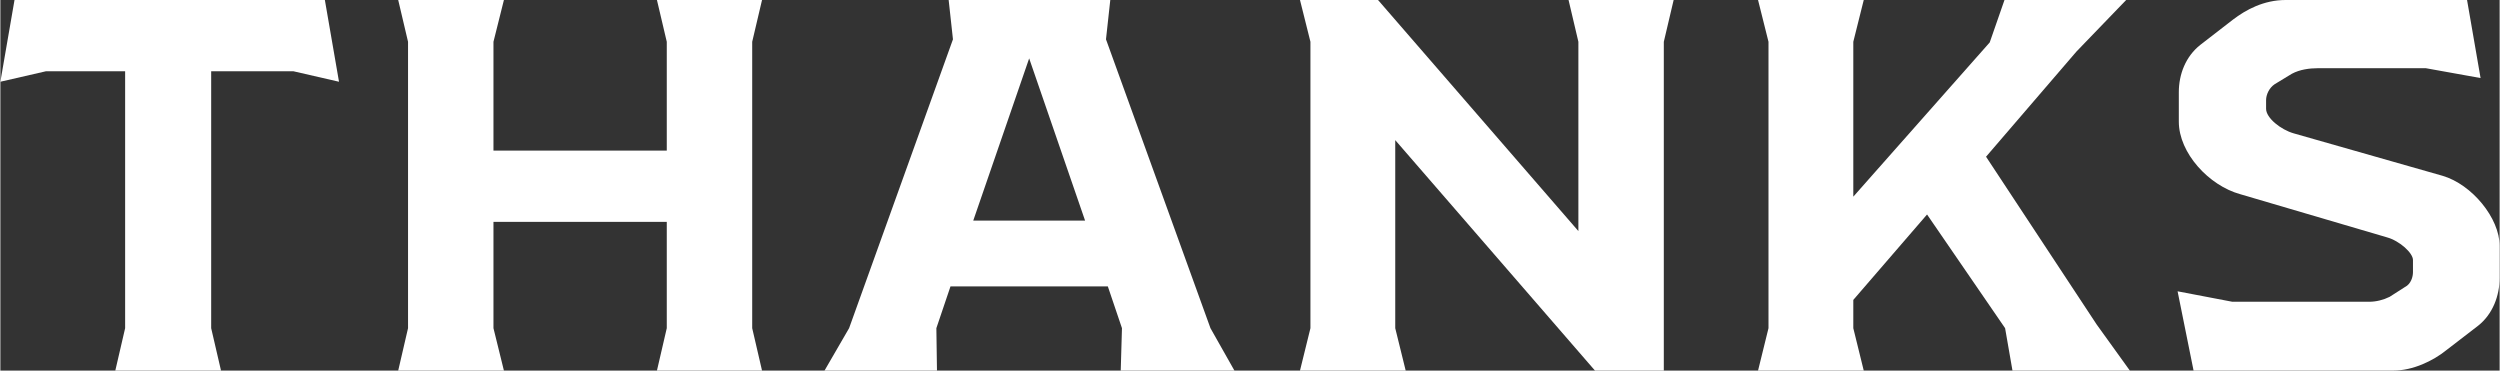
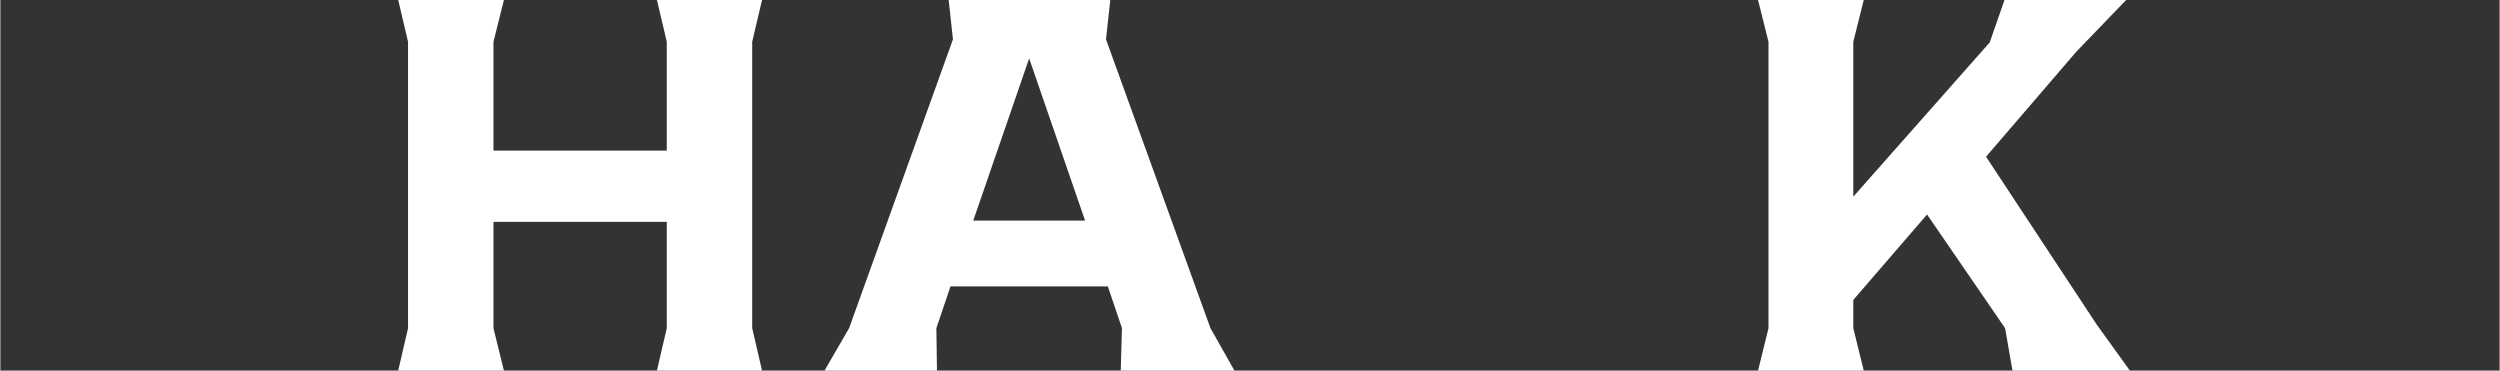
<svg xmlns="http://www.w3.org/2000/svg" id="_レイヤー_2" width="43.04mm" height="6.38mm" viewBox="0 0 122 18.09">
  <rect x="0" y="0" width="122" height="18.09" fill="#333333" stroke="none" />
  <defs>
    <style>.cls-1{fill:#fff;}</style>
  </defs>
  <g id="_レイヤー_1-2">
    <g>
-       <path class="cls-1" d="M6.09,16.02V3.48H2.22L0,3.99,.69,0H15.84l.69,3.99-2.22-.51h-4.02v12.54l.48,2.07H5.61l.48-2.07Z" />
      <path class="cls-1" d="M36.7,16.02l.48,2.07h-5.13l.48-2.07v-5.19h-8.46v5.19l.51,2.07h-5.16l.48-2.07V2.04l-.48-2.04h5.16l-.51,2.04V7.35h8.46V2.04l-.48-2.04h5.13l-.48,2.04v13.98Z" />
-       <path class="cls-1" d="M54.69,18.09l.06-2.07-.69-2.04h-7.68l-.69,2.04,.03,2.07h-5.49l1.2-2.07L46.5,1.92l-.21-1.92h7.89l-.21,1.92,5.1,14.1,1.17,2.07h-5.55Zm-1.74-7.32l-2.73-7.92-2.73,7.92h5.46Z" />
-       <path class="cls-1" d="M63.95,16.02V2.04l-.51-2.04h3.81l9.78,11.28V2.04l-.48-2.04h5.13l-.48,2.04V18.09h-3.36l-9.75-11.25v9.18l.51,2.07h-5.16l.51-2.07Z" />
+       <path class="cls-1" d="M54.69,18.09l.06-2.07-.69-2.04h-7.68l-.69,2.04,.03,2.07h-5.49l1.2-2.07L46.5,1.92l-.21-1.92h7.89l-.21,1.92,5.1,14.1,1.17,2.07h-5.55m-1.74-7.32l-2.73-7.92-2.73,7.92h5.46Z" />
      <path class="cls-1" d="M103.95,18.09h-5.73l-.36-2.07-3.81-5.55-3.6,4.17v1.38l.51,2.07h-5.16l.51-2.07V2.04l-.51-2.04h5.16l-.51,2.04v7.56l6.66-7.53,.72-2.07h5.94l-2.43,2.52-4.41,5.13,5.4,8.19,1.62,2.25Z" />
-       <path class="cls-1" d="M106.28,14.22l2.67,.51h6.69c.33,0,.69-.09,.99-.24l.75-.48c.3-.15,.39-.51,.39-.72v-.6c0-.33-.63-.93-1.29-1.11l-7.14-2.1c-1.53-.42-3-2.01-3-3.54v-1.44c0-.87,.33-1.74,1.05-2.31l1.59-1.23c.63-.48,1.5-.96,2.58-.96h8.85l.66,3.81-2.67-.48h-5.28c-.39,0-.87,.06-1.26,.27l-.84,.51c-.27,.18-.42,.51-.42,.78v.42c0,.45,.72,1.02,1.35,1.2l7.26,2.07c1.44,.42,2.79,2.07,2.79,3.42v1.56c0,.87-.33,1.77-1.05,2.34l-1.56,1.2c-.63,.51-1.62,.99-2.58,.99h-9.75l-.78-3.87Z" />
    </g>
  </g>
</svg>